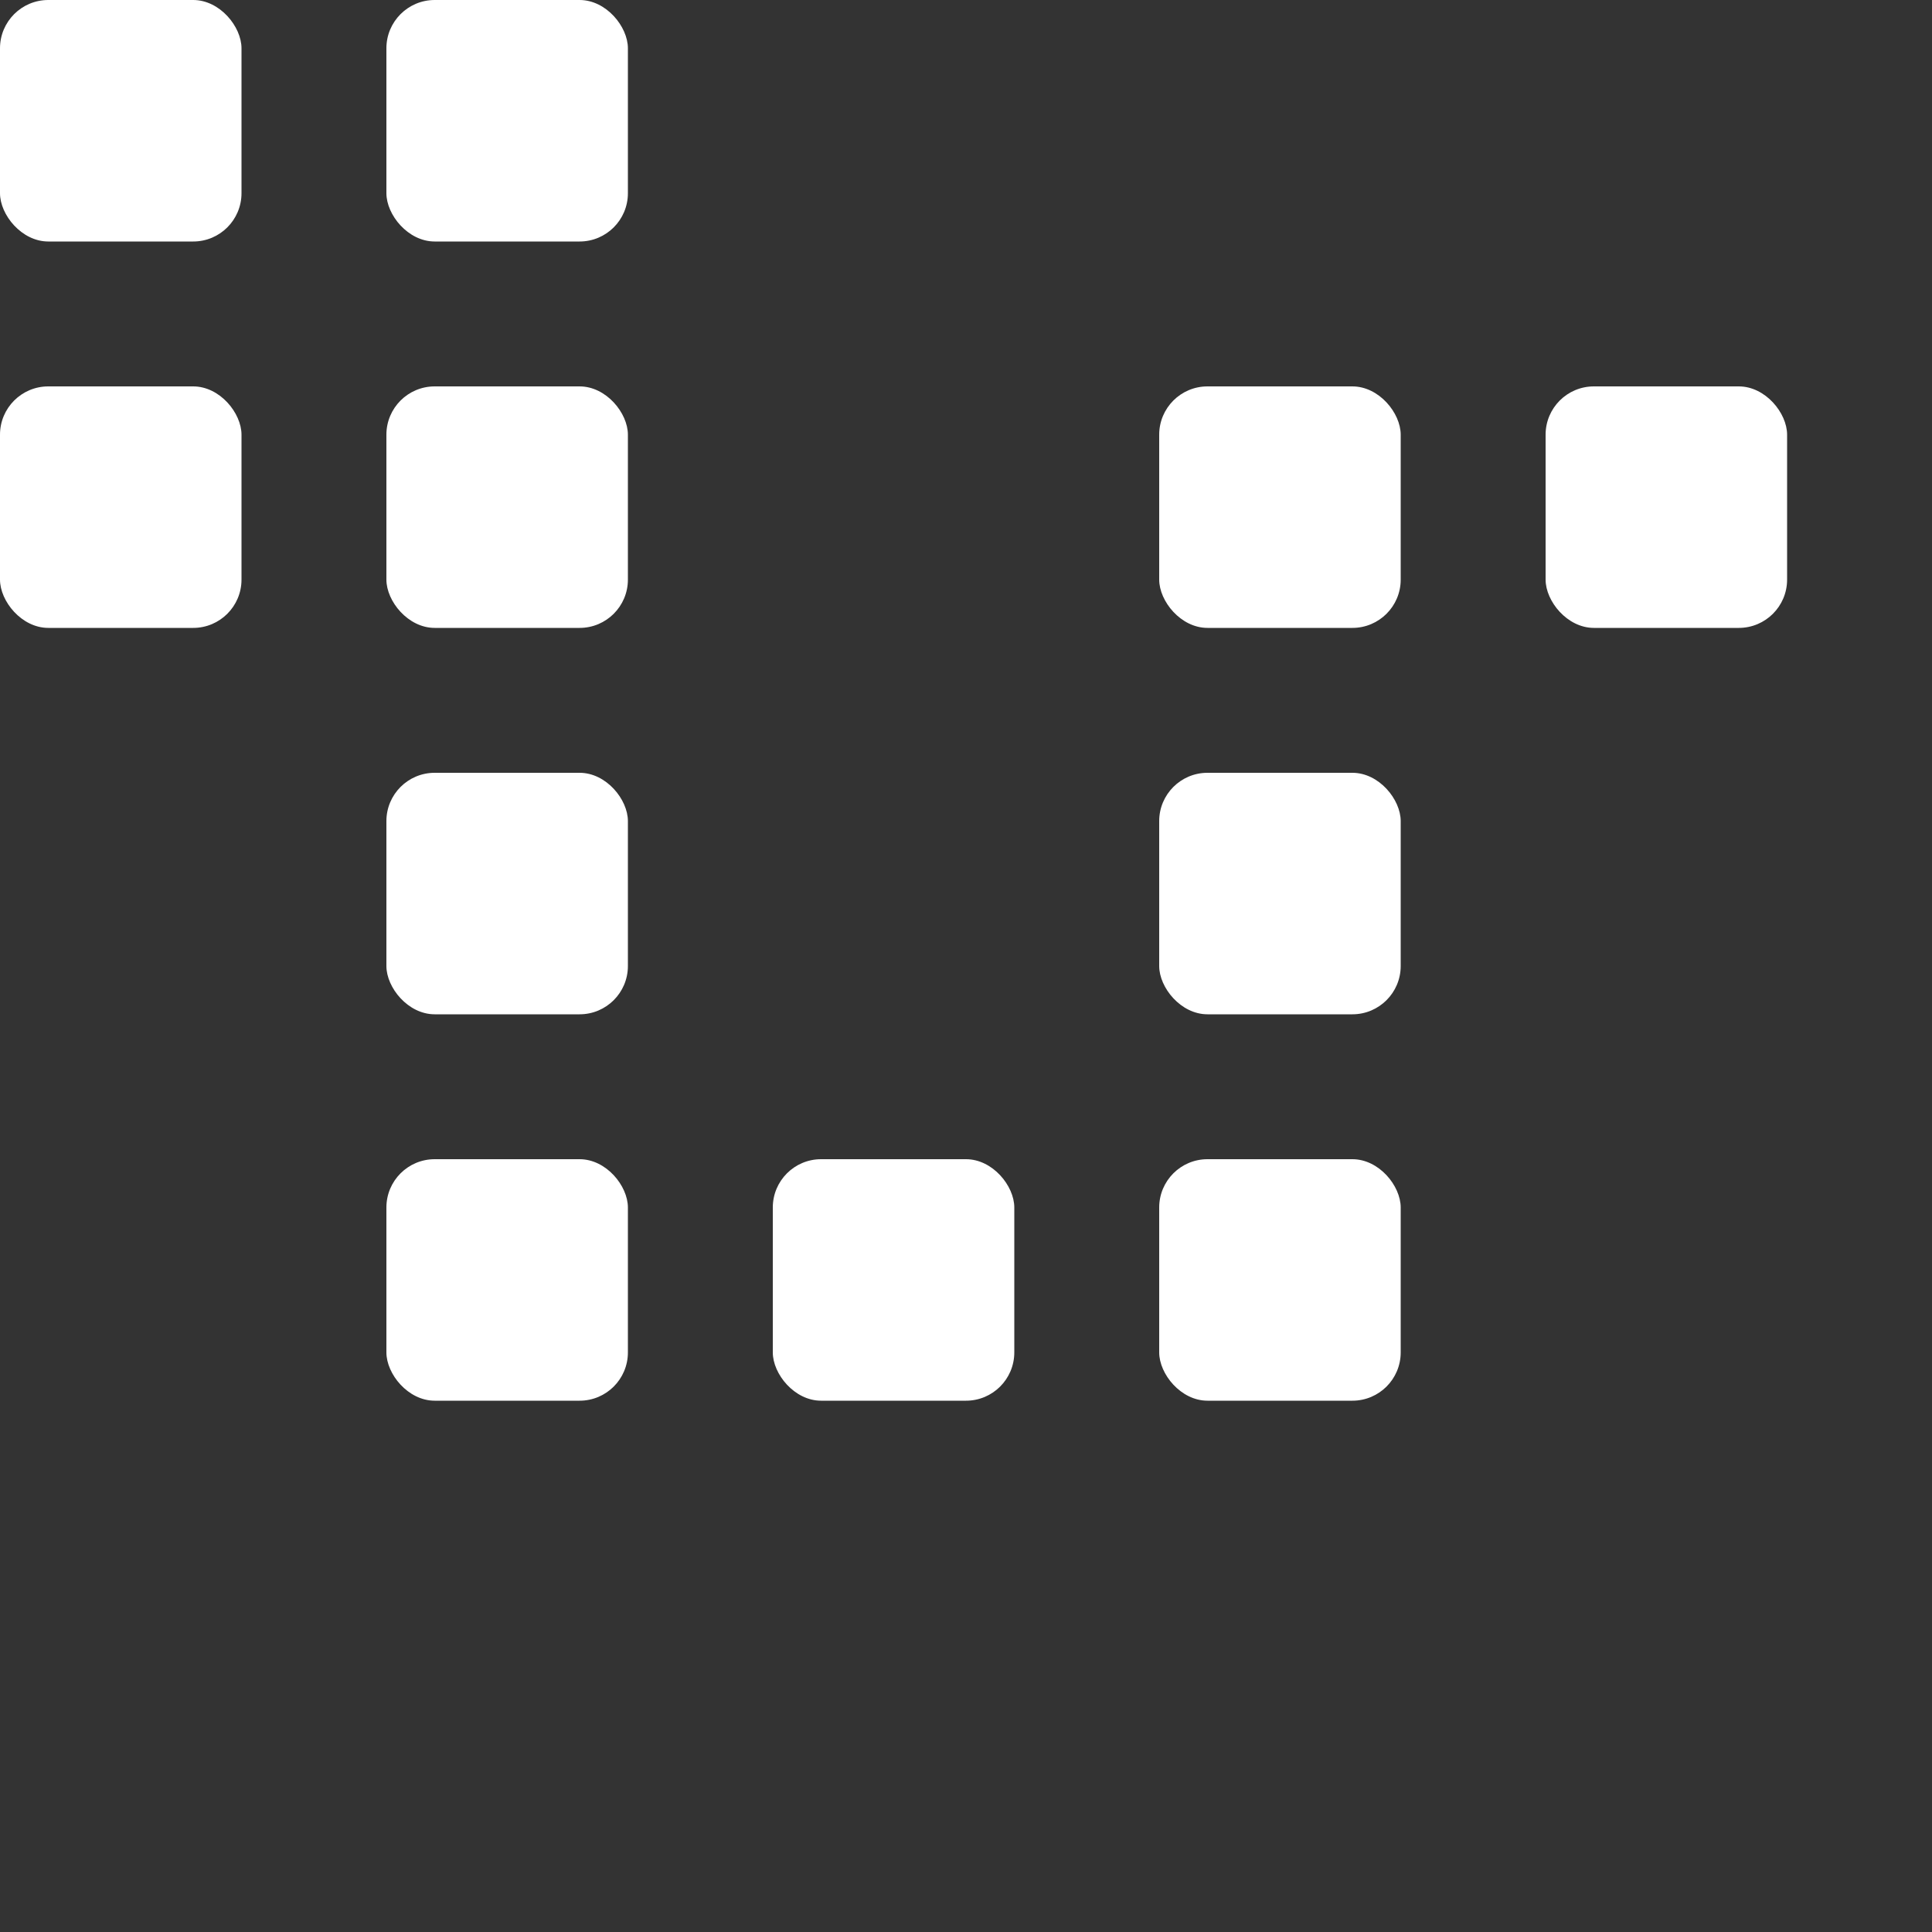
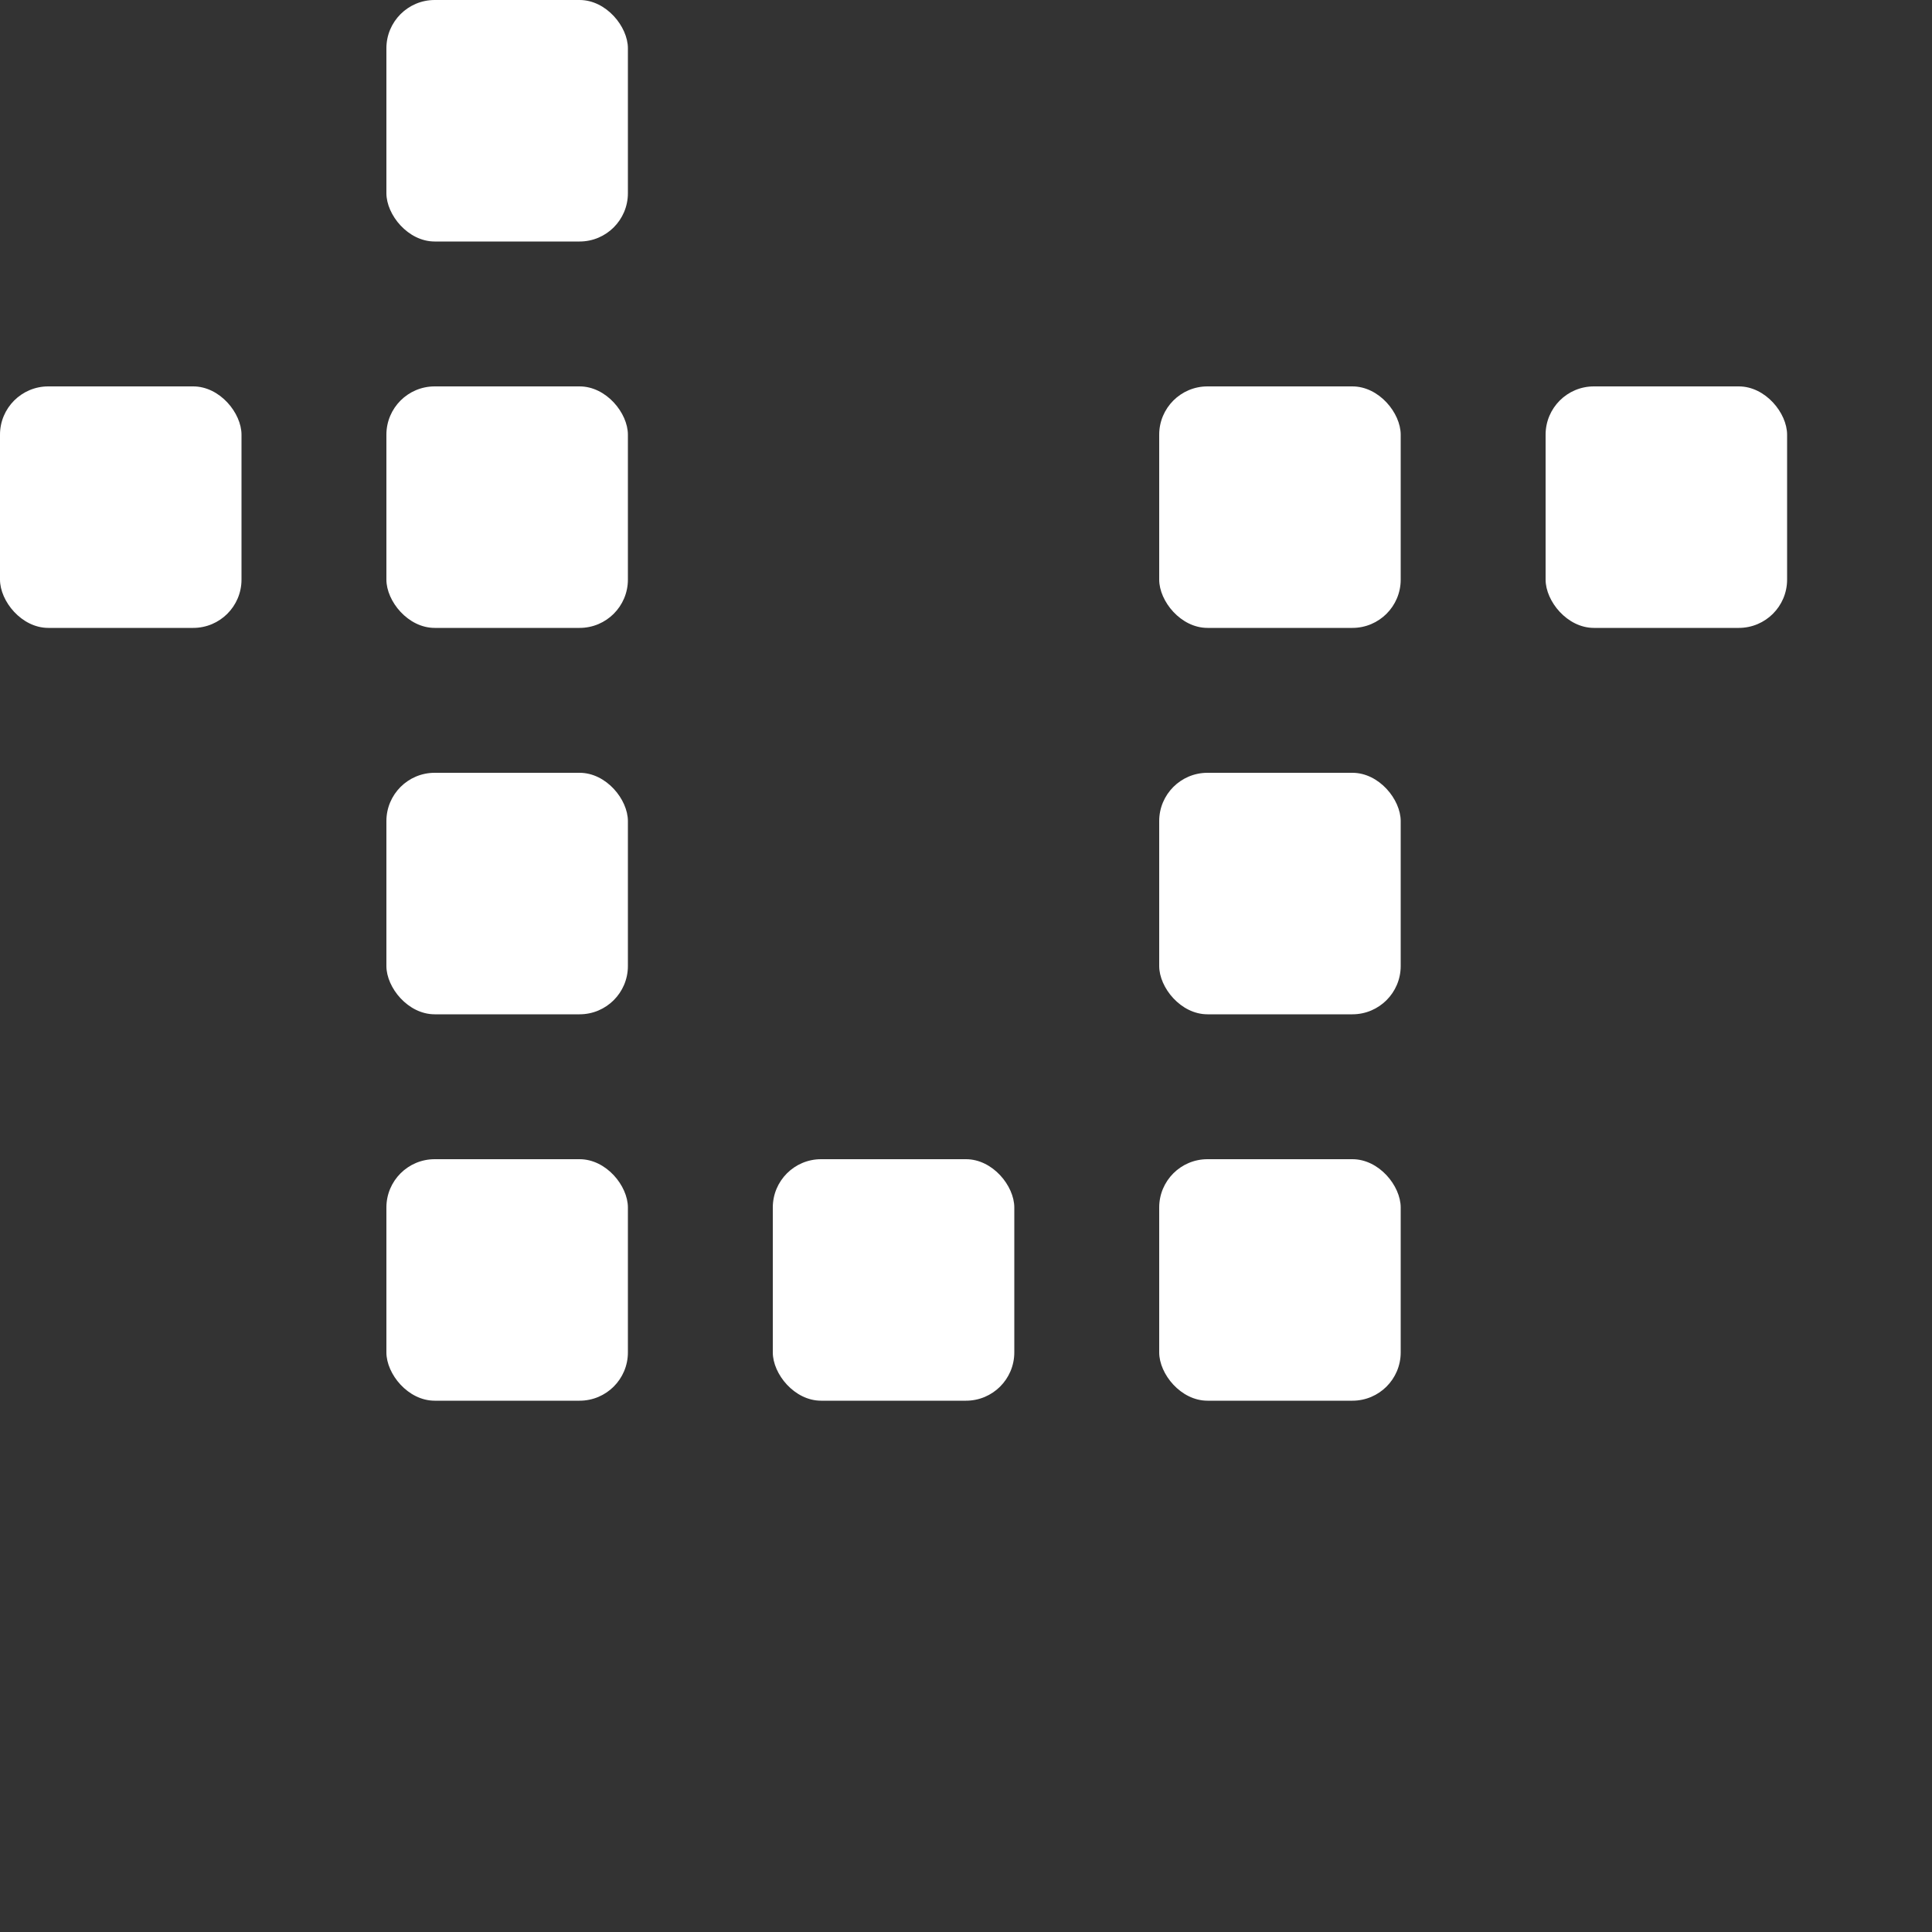
<svg xmlns="http://www.w3.org/2000/svg" height="200" width="200">
  <rect width="100%" height="100%" fill="#333333" stroke="none" />
-   <rect y="0" x="0" width="25" height="25" rx="5" transform="translate(0,0)" style="fill:#fff;" />
  <rect y="0" x="0" width="25" height="25" rx="5" transform="translate(40,0)" style="fill:#fff;" />
  <rect y="0" x="0" width="25" height="25" rx="5" transform="translate(80,0)" style="fill: #fff; fill-opacity:0;" />
  <rect y="0" x="0" width="25" height="25" rx="5" transform="translate(120,0)" style="fill: #fff; fill-opacity:0;" />
  <rect y="0" x="0" width="25" height="25" rx="5" transform="translate(160,0)" style="fill: #fff; fill-opacity:0;" />
  <rect y="0" x="0" width="25" height="25" rx="5" transform="translate(0,40)" style="fill:#fff;" />
  <rect y="0" x="0" width="25" height="25" rx="5" transform="translate(40,40)" style="fill:#fff;" />
-   <rect y="0" x="0" width="25" height="25" rx="5" transform="translate(80,40)" style="fill: #fff; fill-opacity:0;" />
  <rect y="0" x="0" width="25" height="25" rx="5" transform="translate(120,40)" style="fill:#fff;" />
  <rect y="0" x="0" width="25" height="25" rx="5" transform="translate(160,40)" style="fill:#fff;" />
  <rect y="0" x="0" width="25" height="25" rx="5" transform="translate(0,80)" style="fill: #fff; fill-opacity:0;" />
  <rect y="0" x="0" width="25" height="25" rx="5" transform="translate(40,80)" style="fill:#fff;" />
  <rect y="0" x="0" width="25" height="25" rx="5" transform="translate(80,80)" style="fill: #fff; fill-opacity:0;" />
  <rect y="0" x="0" width="25" height="25" rx="5" transform="translate(120,80)" style="fill:#fff;" />
-   <rect y="0" x="0" width="25" height="25" rx="5" transform="translate(160,80)" style="fill: #fff; fill-opacity:0;" />
  <rect y="0" x="0" width="25" height="25" rx="5" transform="translate(0,120)" style="fill: #fff; fill-opacity:0;" />
  <rect y="0" x="0" width="25" height="25" rx="5" transform="translate(40,120)" style="fill:#fff;" />
  <rect y="0" x="0" width="25" height="25" rx="5" transform="translate(80,120)" style="fill:#fff;" />
  <rect y="0" x="0" width="25" height="25" rx="5" transform="translate(120,120)" style="fill:#fff;" />
  <rect y="0" x="0" width="25" height="25" rx="5" transform="translate(160,120)" style="fill: #fff; fill-opacity:0;" />
  <rect y="0" x="0" width="25" height="25" rx="5" transform="translate(0,160)" style="fill: #fff; fill-opacity:0;" />
-   <rect y="0" x="0" width="25" height="25" rx="5" transform="translate(40,160)" style="fill: #fff; fill-opacity:0;" />
  <rect y="0" x="0" width="25" height="25" rx="5" transform="translate(80,160)" style="fill: #fff; fill-opacity:0;" />
-   <rect y="0" x="0" width="25" height="25" rx="5" transform="translate(120,160)" style="fill: #fff; fill-opacity:0;" />
  <rect y="0" x="0" width="25" height="25" rx="5" transform="translate(160,160)" style="fill: #fff; fill-opacity:0;" />
</svg>